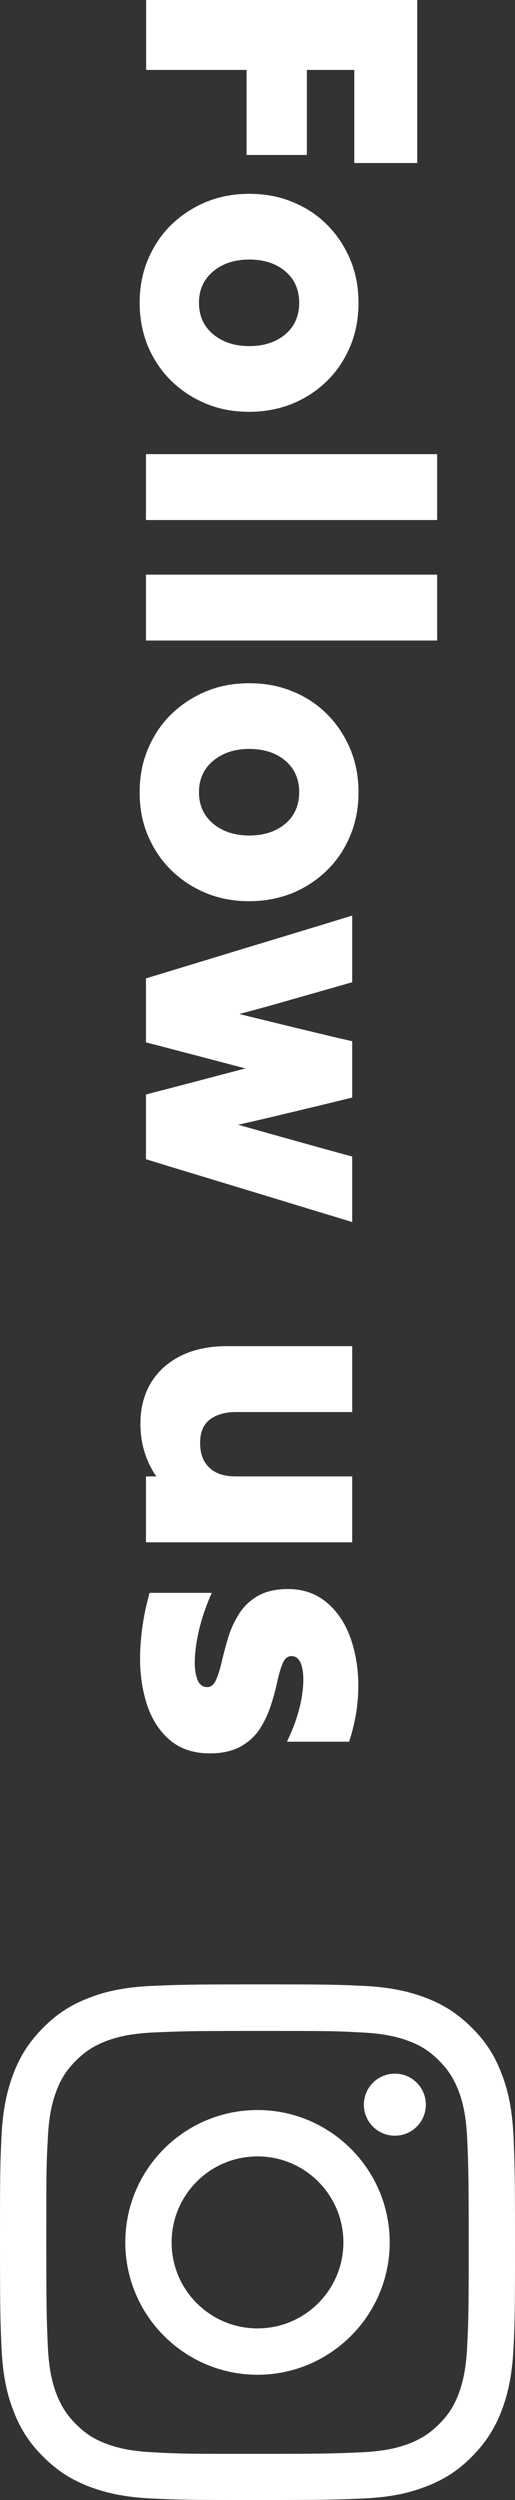
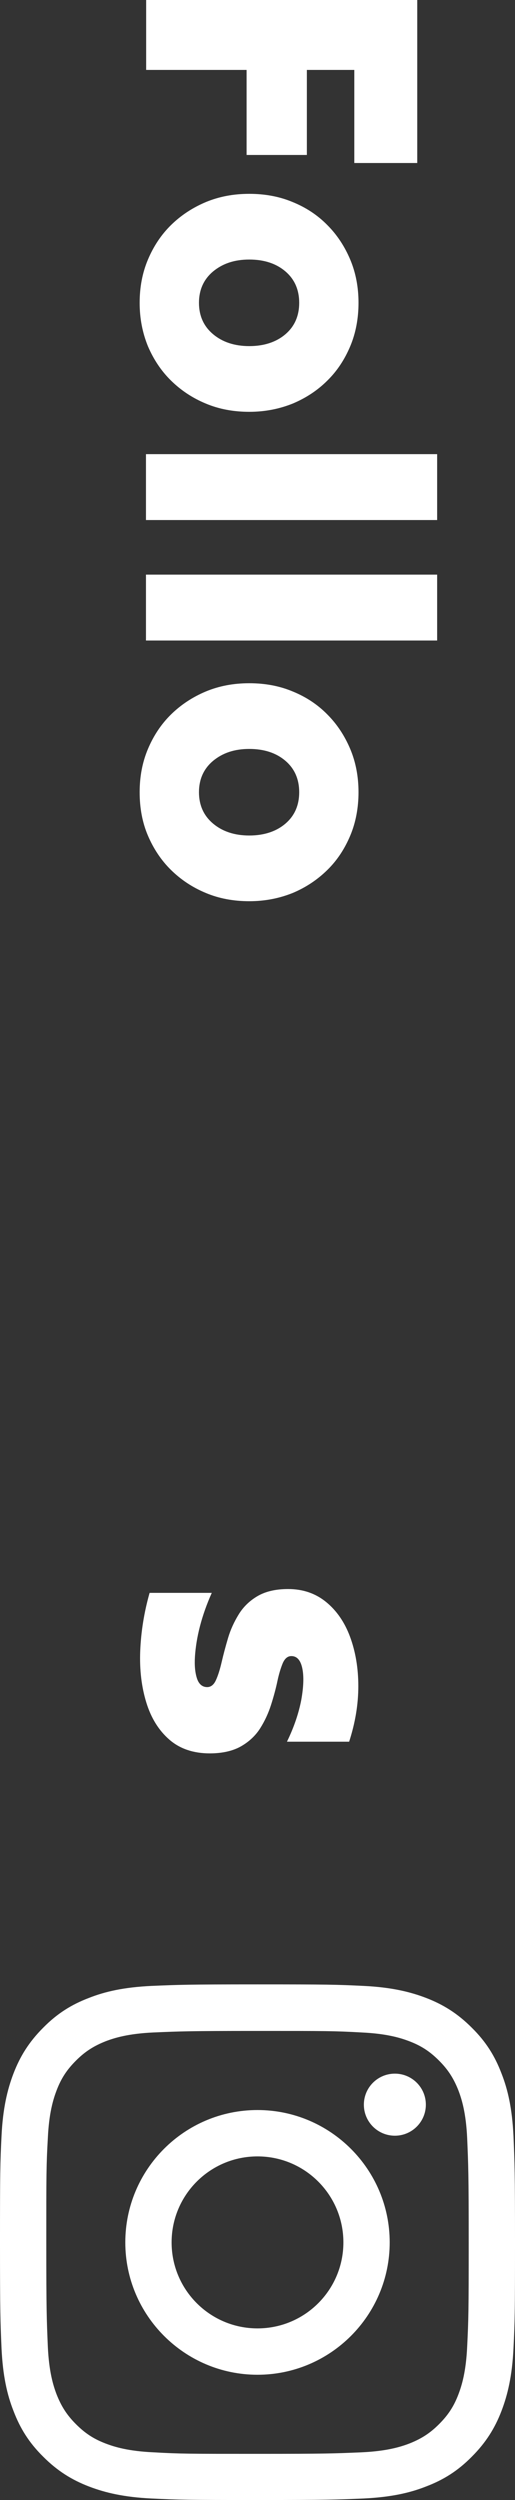
<svg xmlns="http://www.w3.org/2000/svg" id="_レイヤー_1" viewBox="0 0 26.92 130.52">
  <rect x="0" y="0" width="26.92" height="130.52" fill="#333333" stroke="none" />
  <defs>
    <style>.cls-1{fill:#fff;}</style>
  </defs>
  <path class="cls-1" d="M13.46,106.03c3.6,0,4.02,0,5.44.08,1.31.06,2.03.28,2.5.46.63.24,1.08.54,1.55,1.01s.76.92,1.01,1.55c.18.47.4,1.19.46,2.5.06,1.42.08,1.85.08,5.44s-.01,4.02-.08,5.44c-.06,1.31-.28,2.03-.46,2.5-.24.63-.54,1.08-1.01,1.55s-.92.76-1.55,1.01c-.47.18-1.19.4-2.5.46-1.42.06-1.85.08-5.44.08s-4.02,0-5.44-.08c-1.31-.06-2.03-.28-2.5-.46-.63-.24-1.08-.54-1.55-1.01s-.76-.92-1.01-1.55c-.18-.47-.4-1.19-.46-2.5-.06-1.42-.08-1.85-.08-5.44s0-4.02.08-5.44c.06-1.31.28-2.03.46-2.5.24-.63.54-1.08,1.01-1.55s.92-.76,1.55-1.01c.47-.18,1.19-.4,2.5-.46,1.42-.06,1.85-.08,5.44-.08M13.46,103.6c-3.66,0-4.12.02-5.55.08-1.43.07-2.41.29-3.27.63-.89.34-1.64.8-2.38,1.55-.75.75-1.21,1.5-1.55,2.38-.33.86-.56,1.84-.63,3.27-.07,1.44-.08,1.89-.08,5.55s.02,4.12.08,5.55c.07,1.43.29,2.41.63,3.27.34.89.8,1.64,1.55,2.38.75.75,1.5,1.21,2.38,1.55.86.33,1.84.56,3.27.63,1.44.07,1.89.08,5.55.08s4.12-.02,5.55-.08c1.43-.07,2.41-.29,3.27-.63.89-.34,1.64-.8,2.38-1.55.75-.75,1.21-1.5,1.55-2.38.33-.86.56-1.84.63-3.27.07-1.44.08-1.89.08-5.55s-.02-4.12-.08-5.55c-.07-1.43-.29-2.41-.63-3.27-.34-.89-.8-1.64-1.55-2.38-.75-.75-1.5-1.21-2.38-1.55-.86-.33-1.84-.56-3.27-.63-1.44-.07-1.89-.08-5.55-.08h0Z" />
  <path class="cls-1" d="M13.46,110.16c-3.82,0-6.91,3.1-6.91,6.91s3.1,6.91,6.91,6.91,6.91-3.1,6.91-6.91-3.1-6.91-6.91-6.91ZM13.46,121.56c-2.48,0-4.49-2.01-4.49-4.49s2.01-4.49,4.49-4.49,4.49,2.01,4.49,4.49-2.01,4.49-4.49,4.49h0Z" />
  <circle class="cls-1" cx="20.64" cy="109.88" r="1.62" />
  <path class="cls-1" d="M7.63,0h14.18v8.51h-3.29V3.65h-2.48v4.44h-3.15V3.65h-5.25V0Z" />
  <path class="cls-1" d="M7.3,15.81c0-.81.14-1.56.43-2.25s.69-1.3,1.21-1.81c.52-.51,1.13-.91,1.82-1.2.7-.29,1.45-.43,2.27-.43s1.58.14,2.27.43c.69.28,1.3.68,1.81,1.2.51.51.91,1.12,1.2,1.81s.43,1.45.43,2.25-.14,1.57-.43,2.26c-.29.69-.68,1.29-1.2,1.8-.51.51-1.12.91-1.81,1.2-.7.28-1.45.43-2.27.43s-1.58-.14-2.27-.43c-.7-.29-1.3-.69-1.82-1.2-.52-.51-.92-1.12-1.21-1.8-.28-.69-.43-1.44-.43-2.26ZM10.4,15.81c0,.68.25,1.23.74,1.64.49.41,1.12.62,1.89.62s1.41-.21,1.89-.62c.48-.41.72-.96.72-1.64s-.24-1.23-.72-1.64c-.48-.41-1.11-.62-1.89-.62s-1.39.21-1.89.62c-.49.41-.74.96-.74,1.64Z" />
  <path class="cls-1" d="M7.63,23.71h15.22v3.44H7.63v-3.44Z" />
  <path class="cls-1" d="M7.63,30h15.22v3.44H7.63v-3.44Z" />
  <path class="cls-1" d="M7.3,41.36c0-.81.14-1.56.43-2.25s.69-1.3,1.21-1.81c.52-.51,1.13-.91,1.82-1.2.7-.29,1.45-.43,2.27-.43s1.58.14,2.27.43c.69.28,1.3.68,1.81,1.2.51.51.91,1.12,1.2,1.81s.43,1.45.43,2.25-.14,1.57-.43,2.26-.68,1.29-1.2,1.8-1.12.91-1.81,1.2c-.7.28-1.45.43-2.27.43s-1.58-.14-2.27-.43c-.7-.29-1.3-.69-1.82-1.2-.52-.51-.92-1.12-1.21-1.8s-.43-1.44-.43-2.26ZM10.4,41.36c0,.68.25,1.23.74,1.64.49.41,1.12.62,1.89.62s1.41-.21,1.89-.62c.48-.41.72-.96.72-1.64s-.24-1.23-.72-1.64c-.48-.41-1.11-.62-1.89-.62s-1.39.21-1.89.62c-.49.41-.74.96-.74,1.64Z" />
-   <path class="cls-1" d="M7.63,51.08c1.78-.54,3.58-1.09,5.39-1.64,1.81-.55,3.61-1.09,5.39-1.64v3.48c-.97.28-1.96.56-2.95.84-.99.29-1.98.56-2.95.82.97.24,1.96.48,2.95.72.99.24,1.98.48,2.95.7v2.94c-.97.24-1.96.48-2.97.72-1.01.24-2,.48-2.99.7.99.28,1.98.56,2.99.84,1.01.28,2,.56,2.97.82v3.42c-1.78-.54-3.58-1.09-5.39-1.64s-3.61-1.09-5.39-1.64v-3.38c.86-.22,1.73-.45,2.61-.68.88-.23,1.74-.46,2.59-.68-.85-.22-1.71-.45-2.59-.68-.88-.23-1.75-.46-2.61-.68v-3.38Z" />
-   <path class="cls-1" d="M18.41,80.52H7.63v-3.44h.54c-.26-.38-.47-.8-.61-1.26-.15-.47-.22-.97-.22-1.51,0-.79.18-1.49.54-2.1.36-.6.88-1.08,1.56-1.42.68-.34,1.49-.51,2.42-.51h6.55v3.44h-6.09c-.56,0-1,.13-1.35.39-.34.26-.51.66-.51,1.22s.16.99.48,1.29c.32.31.78.46,1.38.46h6.09v3.44Z" />
  <path class="cls-1" d="M10.97,91.54c-.86,0-1.57-.24-2.12-.72-.55-.48-.95-1.12-1.2-1.93-.25-.81-.36-1.71-.32-2.7s.2-2.01.49-3.03h3.25c-.26.58-.47,1.17-.62,1.75s-.23,1.11-.26,1.58.01.85.11,1.15c.1.29.28.44.53.44.19,0,.35-.12.46-.37.11-.24.21-.56.3-.95.09-.39.2-.8.33-1.24.13-.44.32-.85.56-1.24.24-.39.57-.71.98-.95.41-.24.94-.37,1.6-.37.78,0,1.44.23,1.99.68.55.45.97,1.06,1.25,1.82s.43,1.62.43,2.57-.16,1.91-.48,2.9h-3.25c.38-.78.62-1.51.75-2.19.12-.68.14-1.23.05-1.65-.09-.42-.28-.63-.57-.63-.19,0-.34.12-.45.37-.1.24-.2.56-.28.94s-.19.79-.33,1.23c-.14.44-.33.85-.57,1.23-.24.38-.58.7-1,.94-.42.24-.97.37-1.64.37Z" />
</svg>